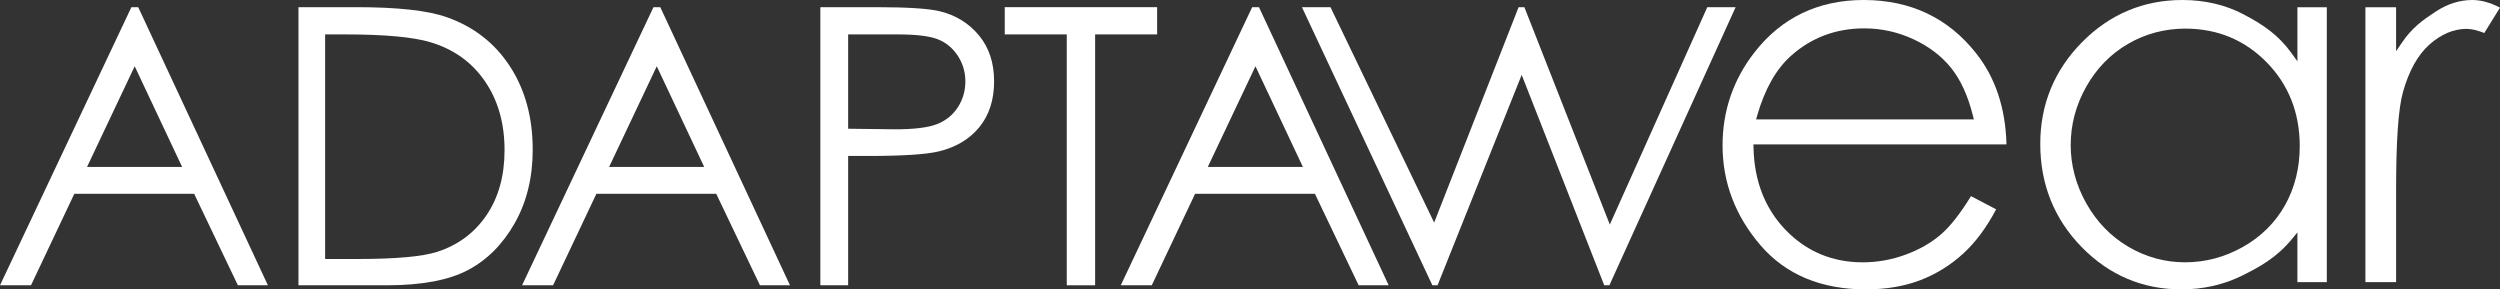
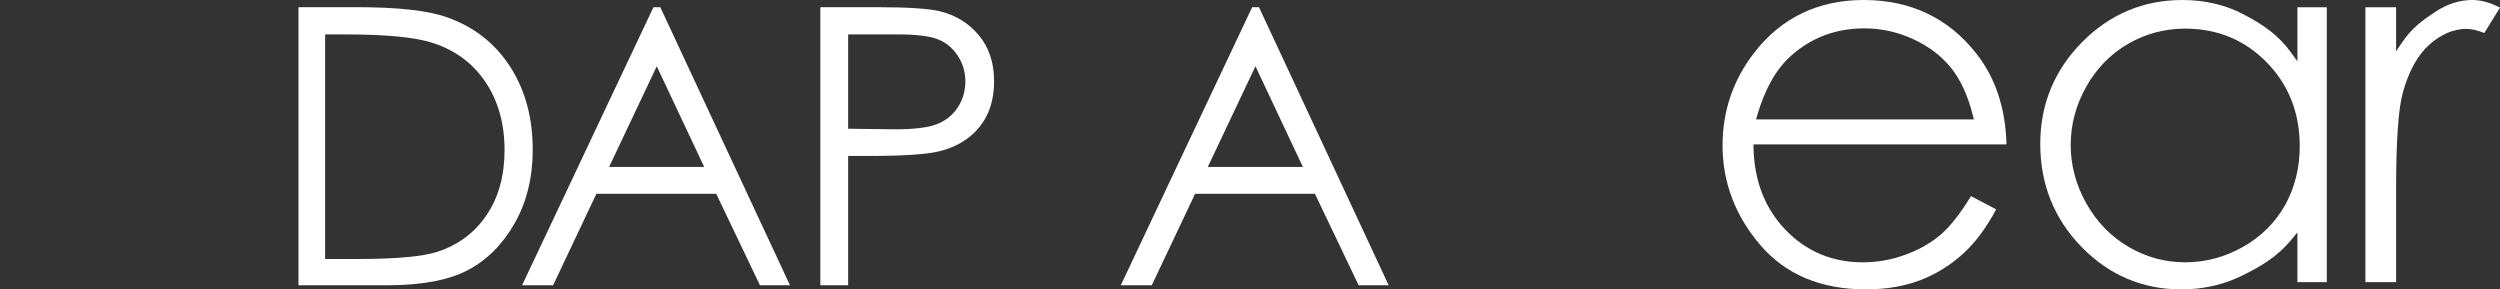
<svg xmlns="http://www.w3.org/2000/svg" version="1.1" id="Layer_1" x="0px" y="0px" width="1424.076px" height="164.839px" viewBox="0 0 1424.076 164.839" enable-background="new 0 0 1424.076 164.839" xml:space="preserve">
  <rect x="0" y="0" width="1424.076" height="164.839" fill="#333333" stroke="none" />
-   <path fill="#FFFFFF" d="M78.726,4.084l73.878,158.421h-17.1l-24.916-52.127H42.341l-24.679,52.127H0L74.849,4.084H78.726z   M76.727,37.743L49.581,95.087h54.161L76.727,37.743z" />
  <path fill="#FFFFFF" d="M170.019,162.505V4.084h32.846c23.694,0,40.888,1.904,51.586,5.708c15.363,5.385,27.371,14.72,36.024,28.001  c8.651,13.284,12.977,29.115,12.977,47.494c0,15.868-3.43,29.832-10.285,41.895c-6.858,12.06-15.761,20.963-26.708,26.707  c-10.95,5.744-26.296,8.617-46.04,8.617H170.019z M185.203,147.535h18.309c21.897,0,37.082-1.362,45.555-4.089  c11.917-3.875,21.286-10.849,28.108-20.928c6.82-10.08,10.231-22.4,10.231-36.964c0-15.279-3.698-28.335-11.093-39.167  c-7.396-10.832-17.698-18.256-30.908-22.274c-9.908-3.013-26.242-4.52-49.001-4.52h-11.201V147.535z" />
  <path fill="#FFFFFF" d="M376.115,4.084l73.878,158.421h-17.1l-24.916-52.127H339.73l-24.679,52.127h-17.663L372.238,4.084H376.115z   M374.116,37.743l-27.147,57.344h54.161L374.116,37.743z" />
  <path fill="#FFFFFF" d="M467.3,4.084h31.555c18.092,0,30.298,0.792,36.616,2.37c9.046,2.226,16.44,6.803,22.185,13.731  c5.744,6.93,8.616,15.634,8.616,26.116c0,10.554-2.8,19.26-8.4,26.116c-5.601,6.857-13.319,11.47-23.155,13.839  c-7.18,1.723-20.606,2.585-40.277,2.585h-11.308v73.664H467.3V4.084z M483.131,19.593v53.74l26.815,0.323  c10.841,0,18.775-0.984,23.8-2.955c5.025-1.971,8.974-5.159,11.848-9.567c2.871-4.405,4.307-9.332,4.307-14.78  c0-5.3-1.437-10.155-4.307-14.563c-2.874-4.406-6.661-7.542-11.363-9.404c-4.703-1.863-12.403-2.795-23.101-2.795H483.131z" />
-   <path fill="#FFFFFF" d="M572.339,19.593V4.084h86.802v15.509h-35.323v142.913h-16.155V19.593H572.339z" />
  <path fill="#FFFFFF" d="M717.15,4.084l73.88,158.421h-17.1l-24.917-52.127h-68.247l-24.679,52.127h-17.663L713.272,4.084H717.15z   M715.151,37.743l-27.146,57.344h54.162L715.151,37.743z" />
-   <path fill="#FFFFFF" d="M741.619,4.084h16.261l59.054,122.715L865.045,4.084h3.287l48.672,123.827L972.528,4.084h16.14  l-71.914,158.421h-2.94L866.802,42.64l-47.924,119.866h-2.956L741.619,4.084z" />
  <g>
    <path fill="#FFFFFF" d="M1061.655,0c-25.823,0-46.717,9.972-62.102,29.64c-12.164,15.502-18.332,33.408-18.332,53.22   c0,21.054,7.29,40.202,21.67,56.913c14.313,16.633,34.479,25.066,59.942,25.066c11.514,0,21.958-1.767,31.043-5.254   c9.077-3.482,17.362-8.638,24.627-15.323c6.922-6.37,13.157-14.78,18.552-25.02l-14.314-7.521   c-6.034,9.843-11.76,17.146-17.027,21.717c-5.545,4.816-12.351,8.727-20.229,11.618c-7.874,2.896-16.089,4.365-24.418,4.365   c-17.327,0-32.091-6.188-43.882-18.392c-11.769-12.177-17.937-27.975-18.336-46.952l-0.037-1.824h144.13   c-0.495-20.592-6.3-38.035-17.268-51.87C1109.797,10.221,1088.26,0,1061.655,0L1061.655,0z M1124.373,68.012h-124.045l0.653-2.277   c4.296-14.98,10.77-26.408,19.245-33.964c11.583-10.36,25.622-15.615,41.722-15.615c9.75,0,19.176,2.086,28.021,6.202   c8.857,4.123,16.089,9.641,21.498,16.403c5.396,6.749,9.552,15.843,12.351,27.032L1124.373,68.012L1124.373,68.012z" />
  </g>
  <g>
    <path fill="#FFFFFF" d="M1243.148,0c-22.165,0-41.403,8.093-57.176,24.054c-15.774,15.969-23.773,35.458-23.773,57.925   c0,22.96,7.927,42.724,23.562,58.74c15.622,16.007,34.732,24.12,56.797,24.12c12.426,0,24.022-2.613,34.47-7.765   c10.049-4.956,19.787-10.279,28.485-20.854l3.164-3.848v28.347h16.744V4.121h-16.744v30.815l-3.233-4.496   c-7.556-10.502-16.096-16.301-27.426-22.254C1267.677,2.754,1255.945,0,1243.148,0L1243.148,0z M1244.694,149.422   c-11.451,0-22.321-2.979-32.301-8.852c-9.986-5.87-18.046-14.183-23.959-24.706c-5.907-10.515-8.901-21.693-8.901-33.224   c0-11.628,2.971-22.807,8.831-33.223c5.863-10.429,13.878-18.646,23.818-24.419c9.939-5.771,20.928-8.697,32.658-8.697   c18.253,0,33.844,6.463,46.343,19.211C1303.671,48.251,1310,64.305,1310,83.23c0,12.406-2.821,23.733-8.389,33.664   c-5.579,9.949-13.65,17.946-23.985,23.768C1267.305,146.475,1256.226,149.422,1244.694,149.422L1244.694,149.422z" />
  </g>
  <g>
    <path fill="#FFFFFF" d="M1347.409,160.72h17.48v-52.392c0-28.204,1.274-46.467,3.892-55.833   c3.417-12.156,8.501-21.284,15.112-27.134c6.686-5.914,13.771-8.913,21.056-8.913c2.876,0,6.217,0.771,10.178,2.352l8.949-14.467   C1418.5,1.458,1413.213,0,1408.336,0c-7.169,0-14.171,2.205-20.811,6.553c-7.659,5.017-13.531,9.23-19.375,17.814l-3.262,4.791   V4.121h-17.48V160.72L1347.409,160.72z" />
  </g>
</svg>